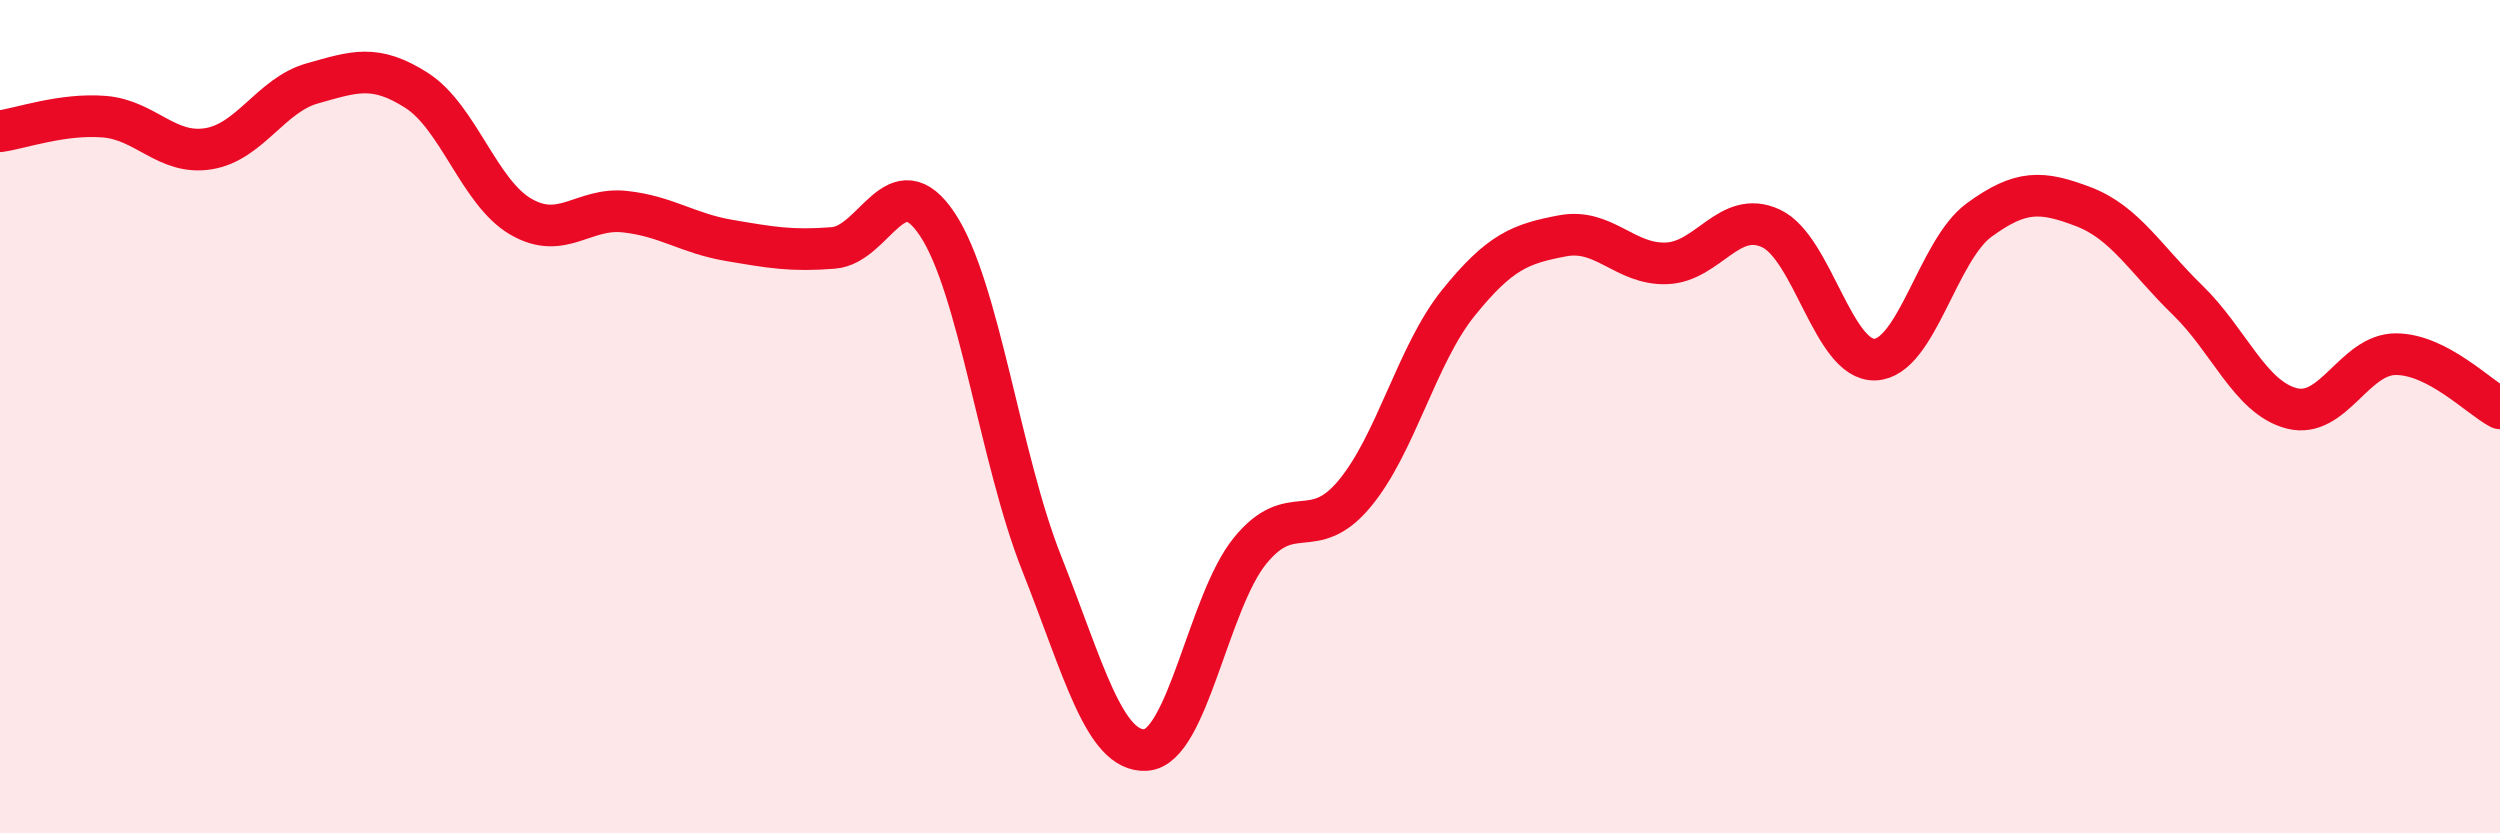
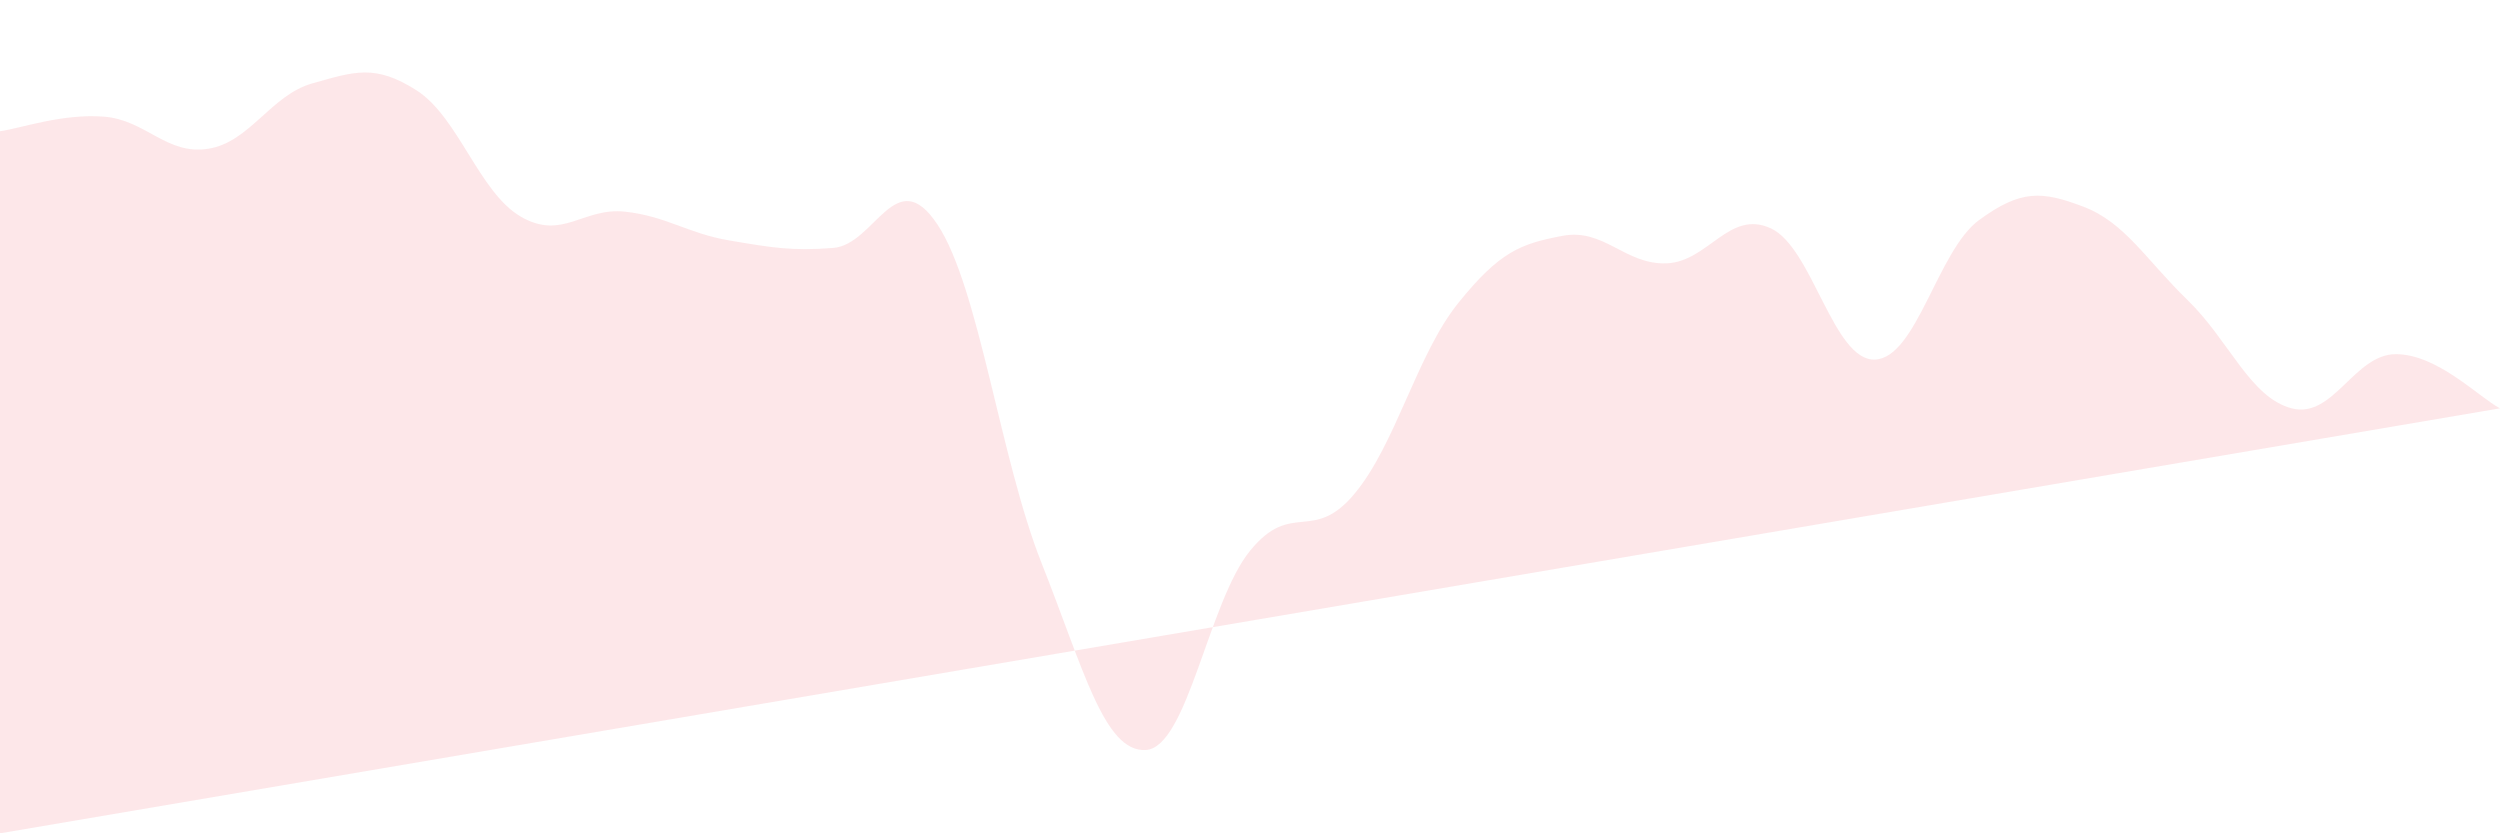
<svg xmlns="http://www.w3.org/2000/svg" width="60" height="20" viewBox="0 0 60 20">
-   <path d="M 0,3.15 C 0.5,3.08 1.5,2.72 2.5,2.8 C 3.5,2.88 4,3.73 5,3.57 C 6,3.41 6.5,2.28 7.5,2 C 8.5,1.72 9,1.53 10,2.17 C 11,2.81 11.5,4.62 12.5,5.2 C 13.5,5.78 14,4.97 15,5.08 C 16,5.19 16.5,5.6 17.5,5.77 C 18.5,5.94 19,6.03 20,5.95 C 21,5.87 21.5,3.88 22.5,5.39 C 23.5,6.9 24,11 25,13.52 C 26,16.04 26.5,18.06 27.5,18 C 28.5,17.94 29,14.45 30,13.22 C 31,11.99 31.5,13.05 32.5,11.86 C 33.5,10.67 34,8.51 35,7.27 C 36,6.03 36.5,5.85 37.5,5.66 C 38.5,5.47 39,6.36 40,6.32 C 41,6.28 41.5,5.02 42.5,5.48 C 43.5,5.94 44,8.67 45,8.63 C 46,8.59 46.5,6.01 47.5,5.28 C 48.5,4.55 49,4.58 50,4.96 C 51,5.34 51.5,6.23 52.5,7.2 C 53.5,8.17 54,9.54 55,9.8 C 56,10.06 56.5,8.5 57.5,8.5 C 58.5,8.5 59.5,9.54 60,9.8L60 20L0 20Z" fill="#EB0A25" opacity="0.1" stroke-linecap="round" stroke-linejoin="round" />
-   <path d="M 0,3.15 C 0.5,3.08 1.5,2.72 2.5,2.8 C 3.5,2.88 4,3.73 5,3.57 C 6,3.41 6.5,2.28 7.5,2 C 8.5,1.72 9,1.53 10,2.17 C 11,2.81 11.5,4.62 12.5,5.2 C 13.5,5.78 14,4.97 15,5.08 C 16,5.19 16.5,5.6 17.5,5.77 C 18.5,5.94 19,6.03 20,5.95 C 21,5.87 21.5,3.88 22.5,5.39 C 23.5,6.9 24,11 25,13.52 C 26,16.04 26.5,18.06 27.5,18 C 28.5,17.94 29,14.45 30,13.22 C 31,11.99 31.5,13.05 32.5,11.86 C 33.5,10.67 34,8.51 35,7.27 C 36,6.03 36.5,5.85 37.5,5.66 C 38.5,5.47 39,6.36 40,6.32 C 41,6.28 41.5,5.02 42.5,5.48 C 43.5,5.94 44,8.67 45,8.63 C 46,8.59 46.5,6.01 47.5,5.28 C 48.5,4.55 49,4.58 50,4.96 C 51,5.34 51.5,6.23 52.5,7.2 C 53.5,8.17 54,9.54 55,9.8 C 56,10.06 56.5,8.5 57.5,8.5 C 58.5,8.5 59.5,9.54 60,9.8" stroke="#EB0A25" stroke-width="1" fill="none" stroke-linecap="round" stroke-linejoin="round" />
+   <path d="M 0,3.15 C 0.5,3.08 1.5,2.72 2.5,2.8 C 3.5,2.88 4,3.73 5,3.57 C 6,3.41 6.5,2.28 7.5,2 C 8.5,1.72 9,1.53 10,2.17 C 11,2.81 11.5,4.62 12.5,5.2 C 13.5,5.78 14,4.97 15,5.08 C 16,5.19 16.5,5.6 17.5,5.77 C 18.5,5.94 19,6.03 20,5.95 C 21,5.87 21.5,3.88 22.5,5.39 C 23.5,6.9 24,11 25,13.52 C 26,16.04 26.5,18.06 27.5,18 C 28.5,17.94 29,14.45 30,13.22 C 31,11.99 31.5,13.05 32.5,11.86 C 33.5,10.67 34,8.51 35,7.27 C 36,6.03 36.5,5.85 37.5,5.66 C 38.5,5.47 39,6.36 40,6.32 C 41,6.28 41.5,5.02 42.5,5.48 C 43.5,5.94 44,8.67 45,8.63 C 46,8.59 46.5,6.01 47.5,5.28 C 48.5,4.55 49,4.58 50,4.96 C 51,5.34 51.5,6.23 52.5,7.2 C 53.5,8.17 54,9.54 55,9.8 C 56,10.06 56.5,8.5 57.5,8.5 C 58.5,8.5 59.5,9.54 60,9.8L0 20Z" fill="#EB0A25" opacity="0.1" stroke-linecap="round" stroke-linejoin="round" />
</svg>